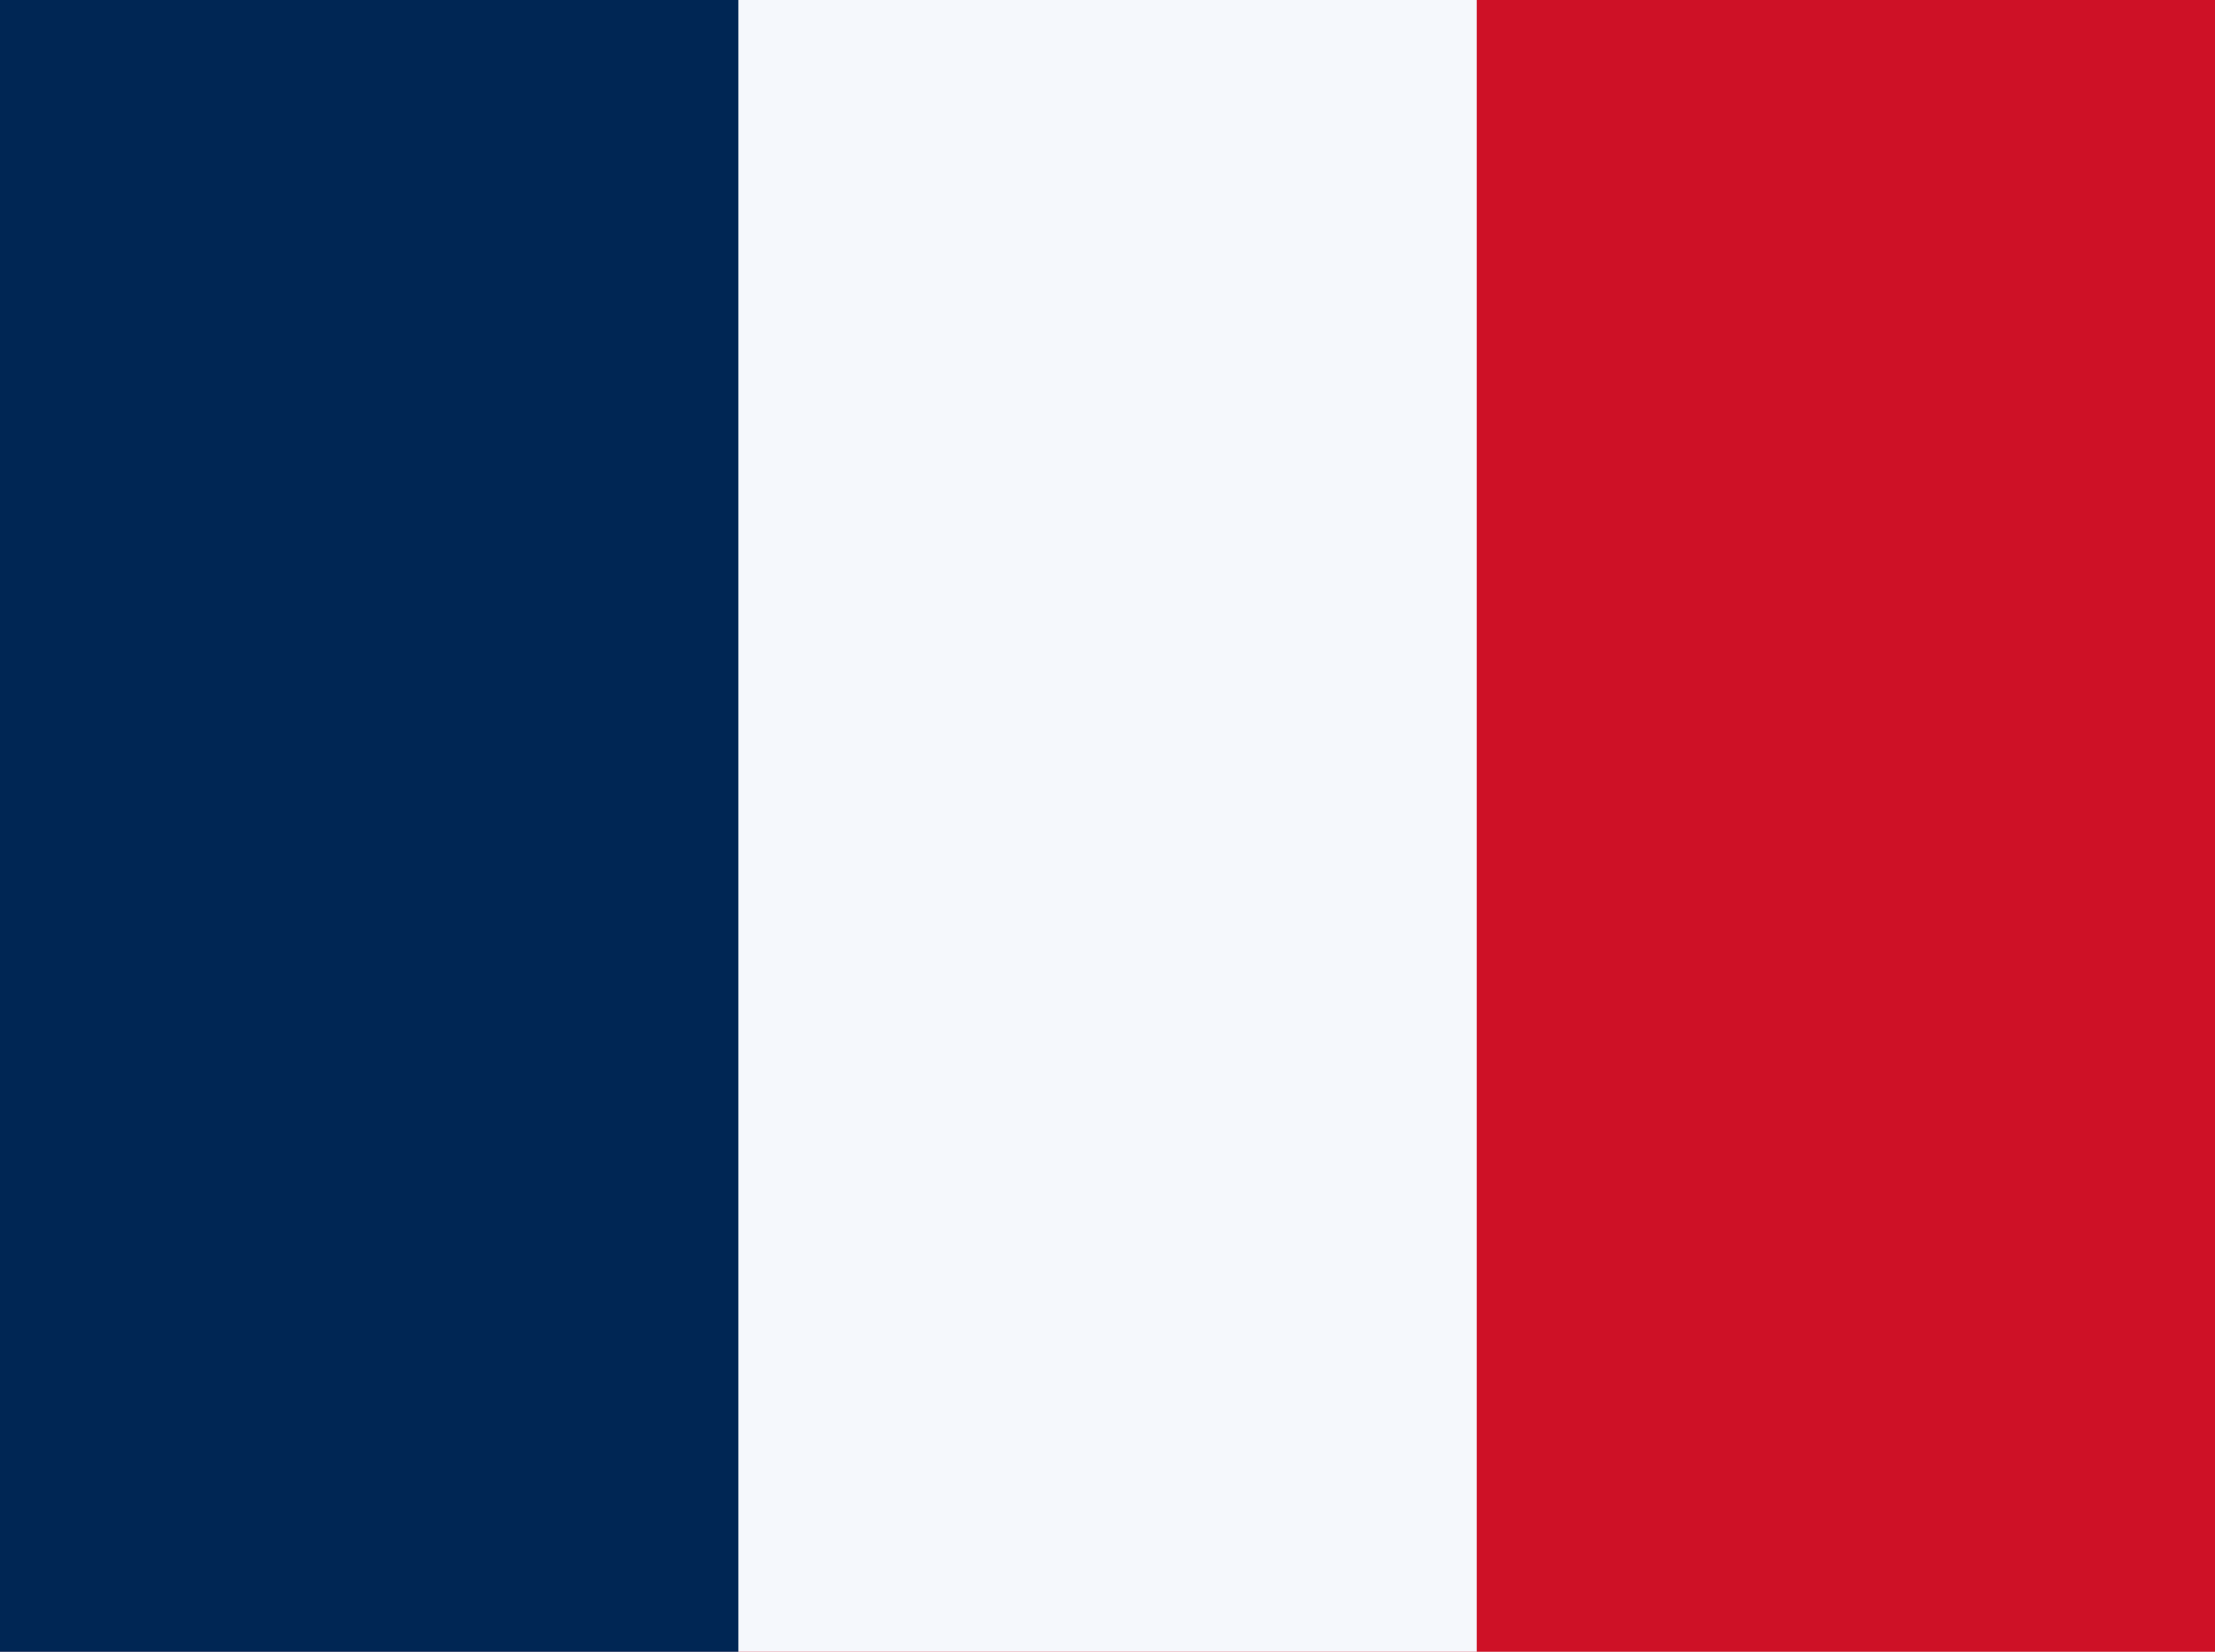
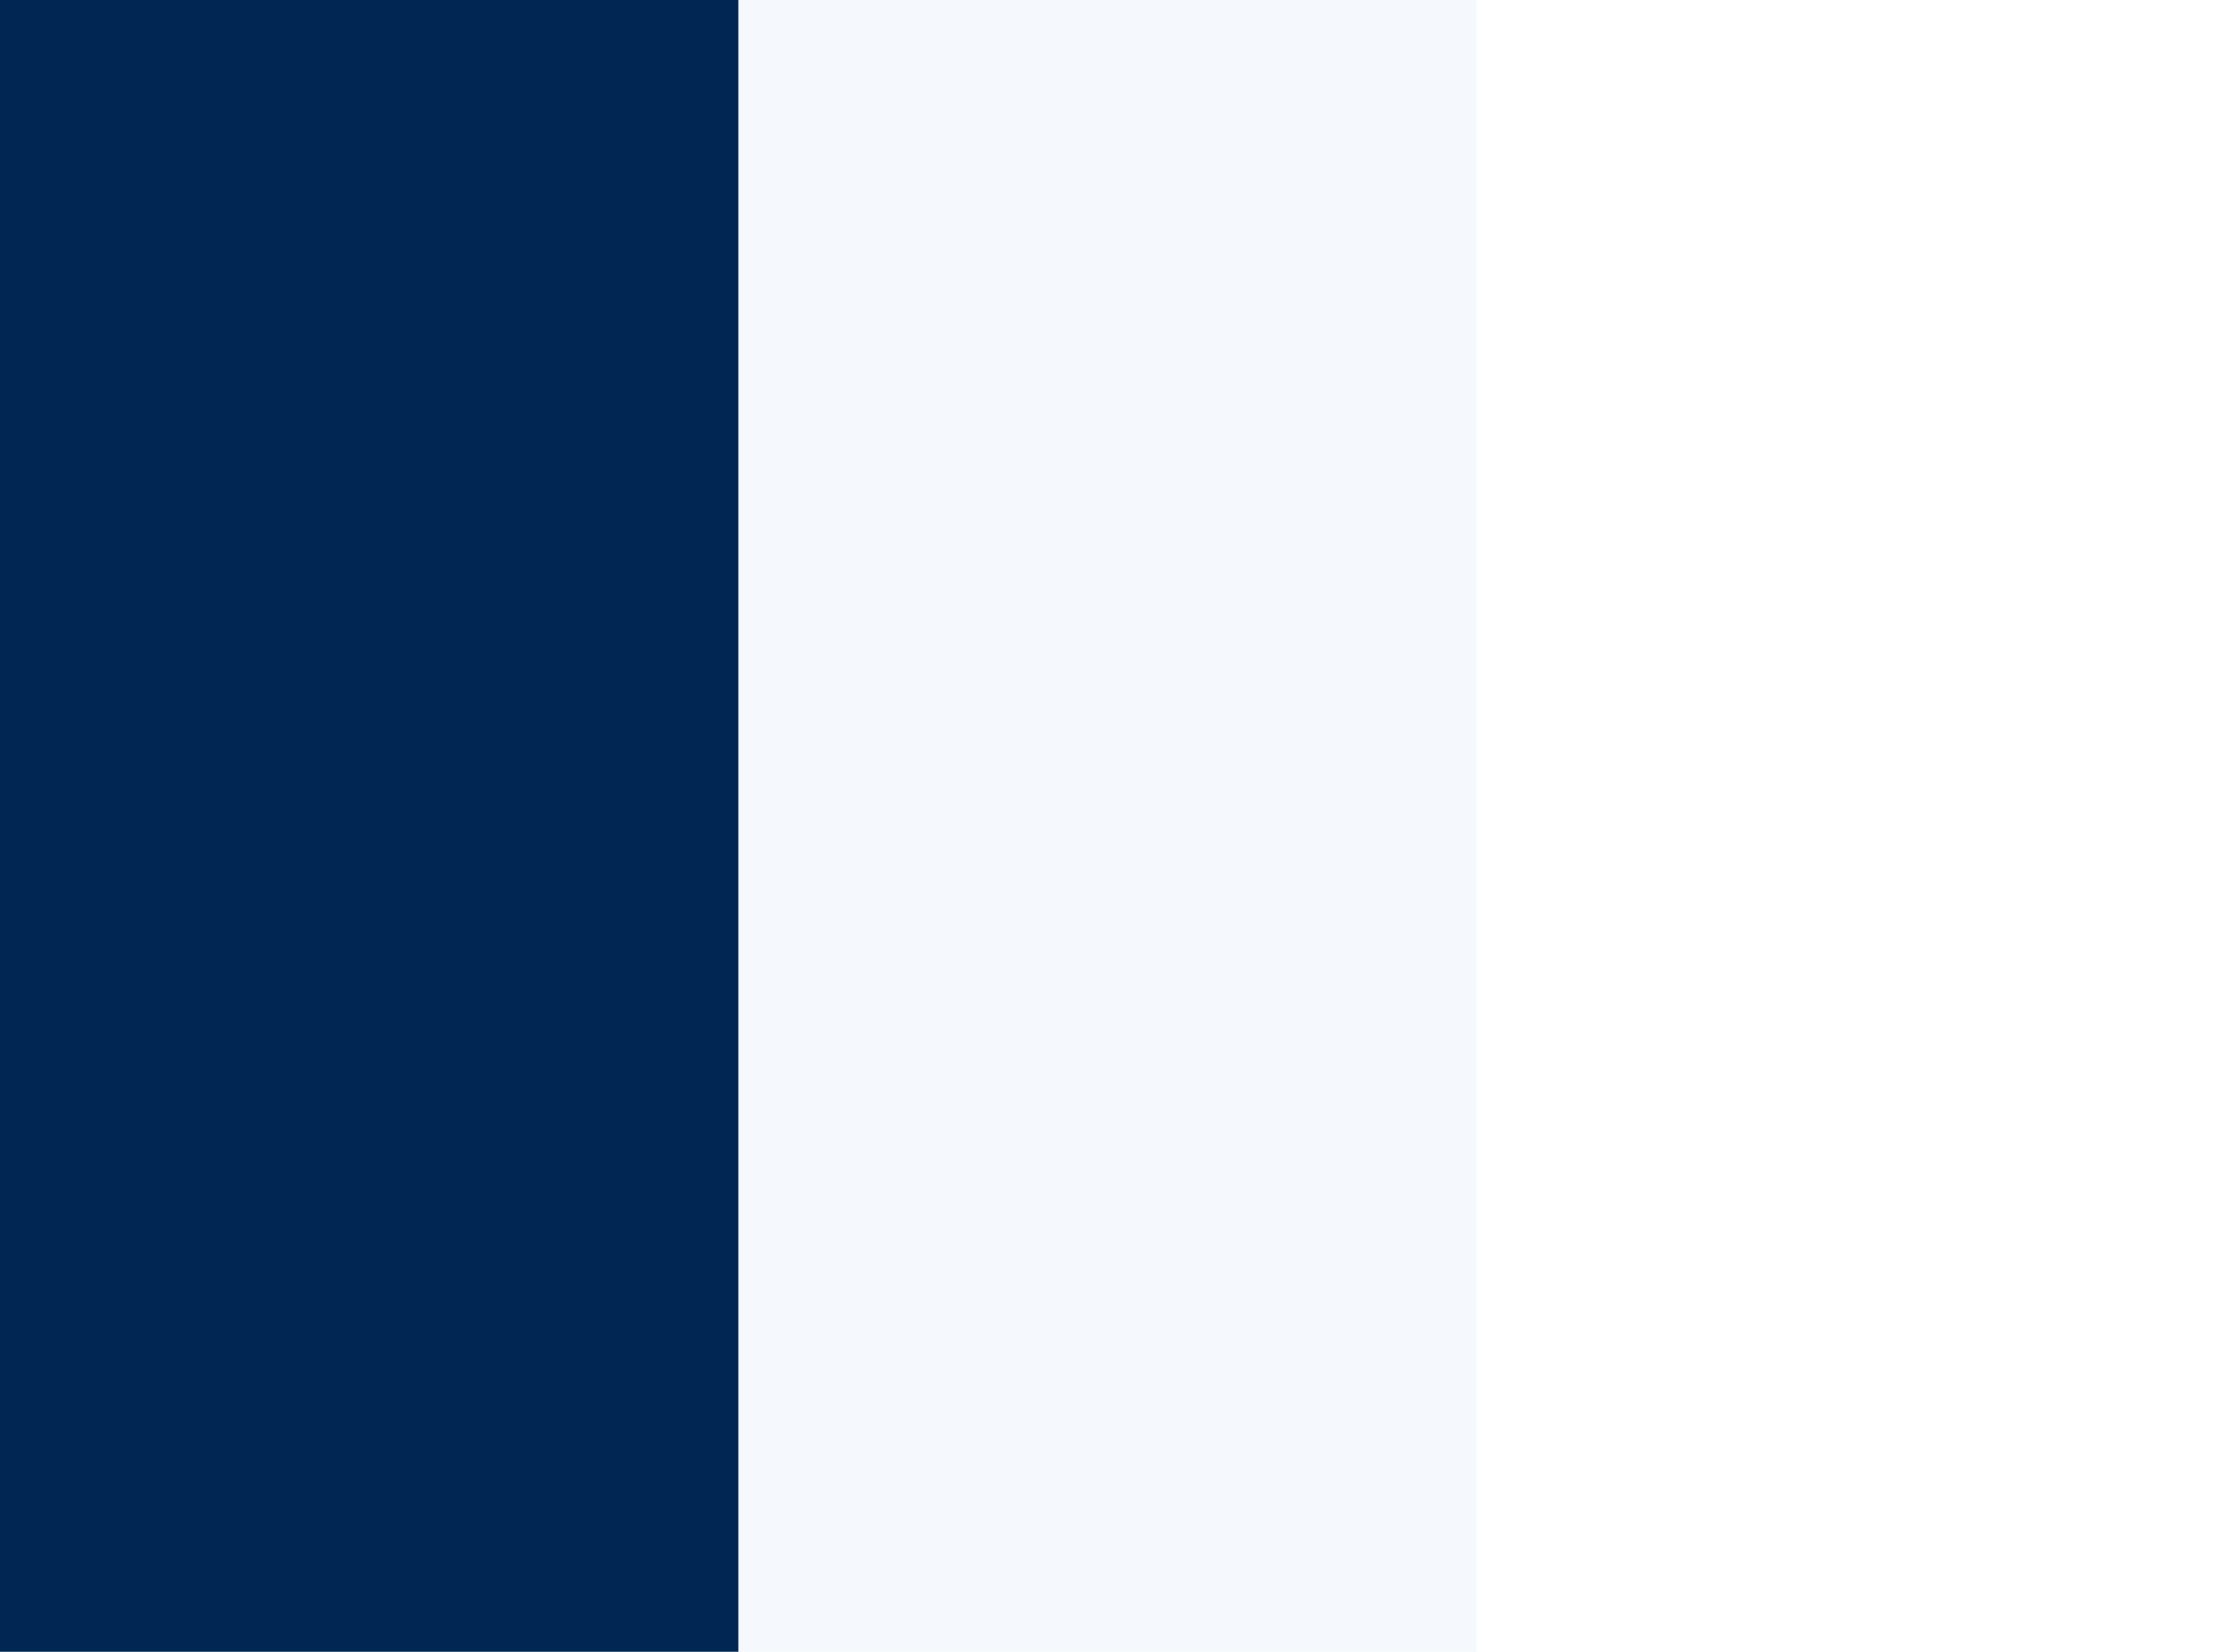
<svg xmlns="http://www.w3.org/2000/svg" id="Layer_2" width="207.86" height="155.04" viewBox="0 0 207.86 155.04">
  <defs>
    <style>.cls-1{fill:#002654;}.cls-2{fill:#ce1126;}.cls-3{fill:#f5f8fc;}</style>
  </defs>
  <g id="Layer_1-2">
-     <path class="cls-2" d="M0,0h207.86v155.04H0" />
    <path class="cls-3" d="M0,0h138.58v155.04H0" />
    <path class="cls-1" d="M0,0h69.29v155.04H0" />
  </g>
</svg>